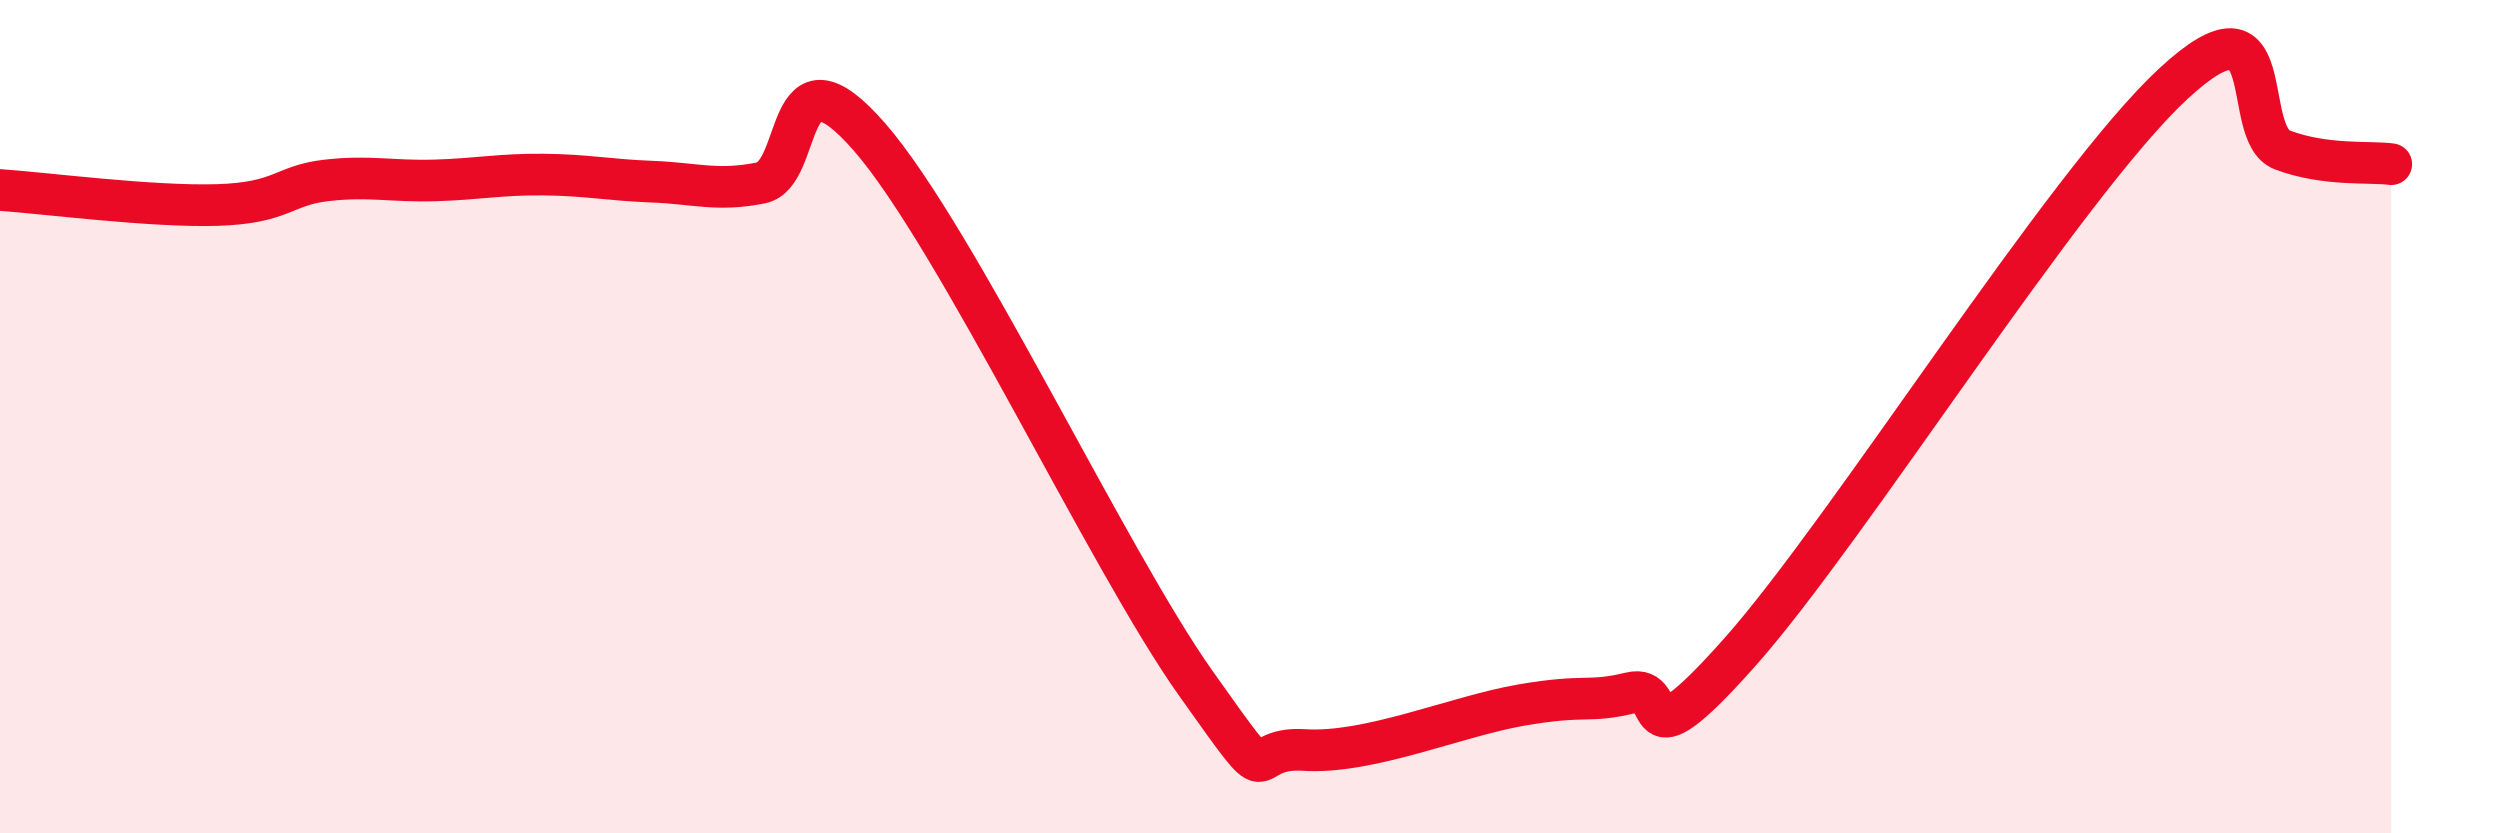
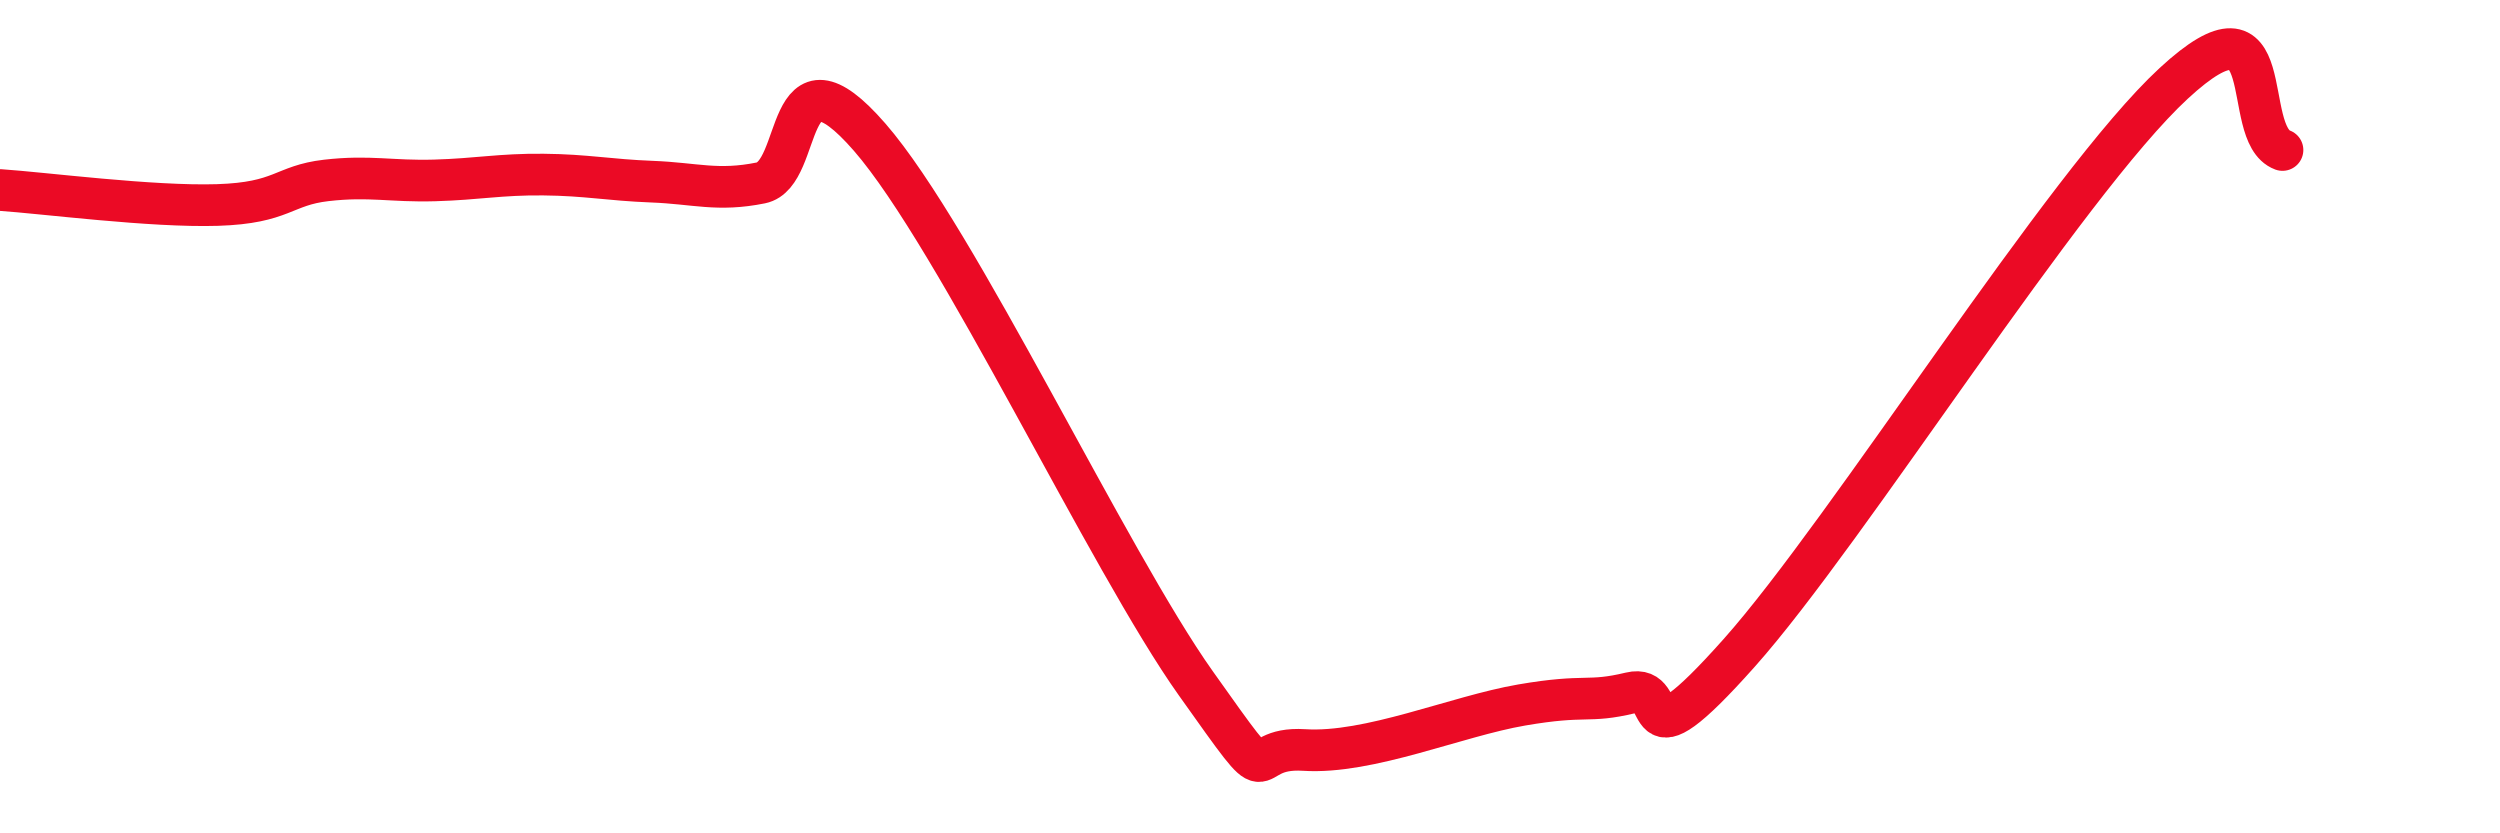
<svg xmlns="http://www.w3.org/2000/svg" width="60" height="20" viewBox="0 0 60 20">
-   <path d="M 0,4.56 C 1.04,4.63 3.65,4.97 5.22,4.92 C 6.79,4.87 6.79,4.45 7.83,4.33 C 8.87,4.21 9.39,4.36 10.43,4.33 C 11.47,4.3 12,4.18 13.04,4.19 C 14.08,4.2 14.61,4.32 15.65,4.36 C 16.69,4.4 17.22,4.6 18.26,4.39 C 19.3,4.18 18.78,0.89 20.87,3.29 C 22.96,5.69 26.61,13.46 28.7,16.4 C 30.79,19.34 29.74,17.9 31.3,18 C 32.86,18.1 34.95,17.19 36.52,16.92 C 38.09,16.65 38.09,16.88 39.13,16.63 C 40.17,16.38 39.13,18.6 41.74,15.67 C 44.35,12.74 49.56,4.41 52.17,2 C 54.78,-0.41 53.74,3.21 54.78,3.6 C 55.82,3.99 56.87,3.87 57.39,3.94L57.39 20L0 20Z" fill="#EB0A25" opacity="0.1" stroke-linecap="round" stroke-linejoin="round" />
-   <path d="M 0,4.56 C 1.04,4.63 3.65,4.97 5.22,4.92 C 6.79,4.87 6.79,4.45 7.83,4.33 C 8.87,4.21 9.39,4.36 10.43,4.33 C 11.47,4.3 12,4.18 13.04,4.19 C 14.08,4.2 14.61,4.32 15.65,4.36 C 16.69,4.4 17.22,4.6 18.26,4.39 C 19.3,4.18 18.78,0.89 20.87,3.29 C 22.96,5.69 26.61,13.46 28.7,16.4 C 30.79,19.34 29.74,17.9 31.3,18 C 32.86,18.1 34.95,17.19 36.52,16.92 C 38.09,16.65 38.09,16.88 39.13,16.63 C 40.17,16.38 39.13,18.6 41.74,15.67 C 44.35,12.74 49.56,4.41 52.17,2 C 54.78,-0.41 53.74,3.21 54.78,3.6 C 55.82,3.99 56.87,3.87 57.39,3.94" stroke="#EB0A25" stroke-width="1" fill="none" stroke-linecap="round" stroke-linejoin="round" />
+   <path d="M 0,4.56 C 1.04,4.63 3.65,4.97 5.22,4.92 C 6.79,4.87 6.79,4.45 7.83,4.33 C 8.87,4.21 9.39,4.36 10.43,4.33 C 11.47,4.3 12,4.18 13.04,4.19 C 14.08,4.2 14.61,4.32 15.65,4.36 C 16.69,4.4 17.22,4.6 18.26,4.39 C 19.3,4.18 18.78,0.89 20.87,3.29 C 22.96,5.69 26.61,13.46 28.7,16.4 C 30.79,19.34 29.74,17.9 31.3,18 C 32.86,18.1 34.95,17.19 36.52,16.92 C 38.09,16.65 38.09,16.88 39.13,16.63 C 40.17,16.38 39.13,18.6 41.74,15.67 C 44.35,12.74 49.56,4.41 52.17,2 C 54.78,-0.41 53.74,3.21 54.78,3.6 " stroke="#EB0A25" stroke-width="1" fill="none" stroke-linecap="round" stroke-linejoin="round" />
</svg>